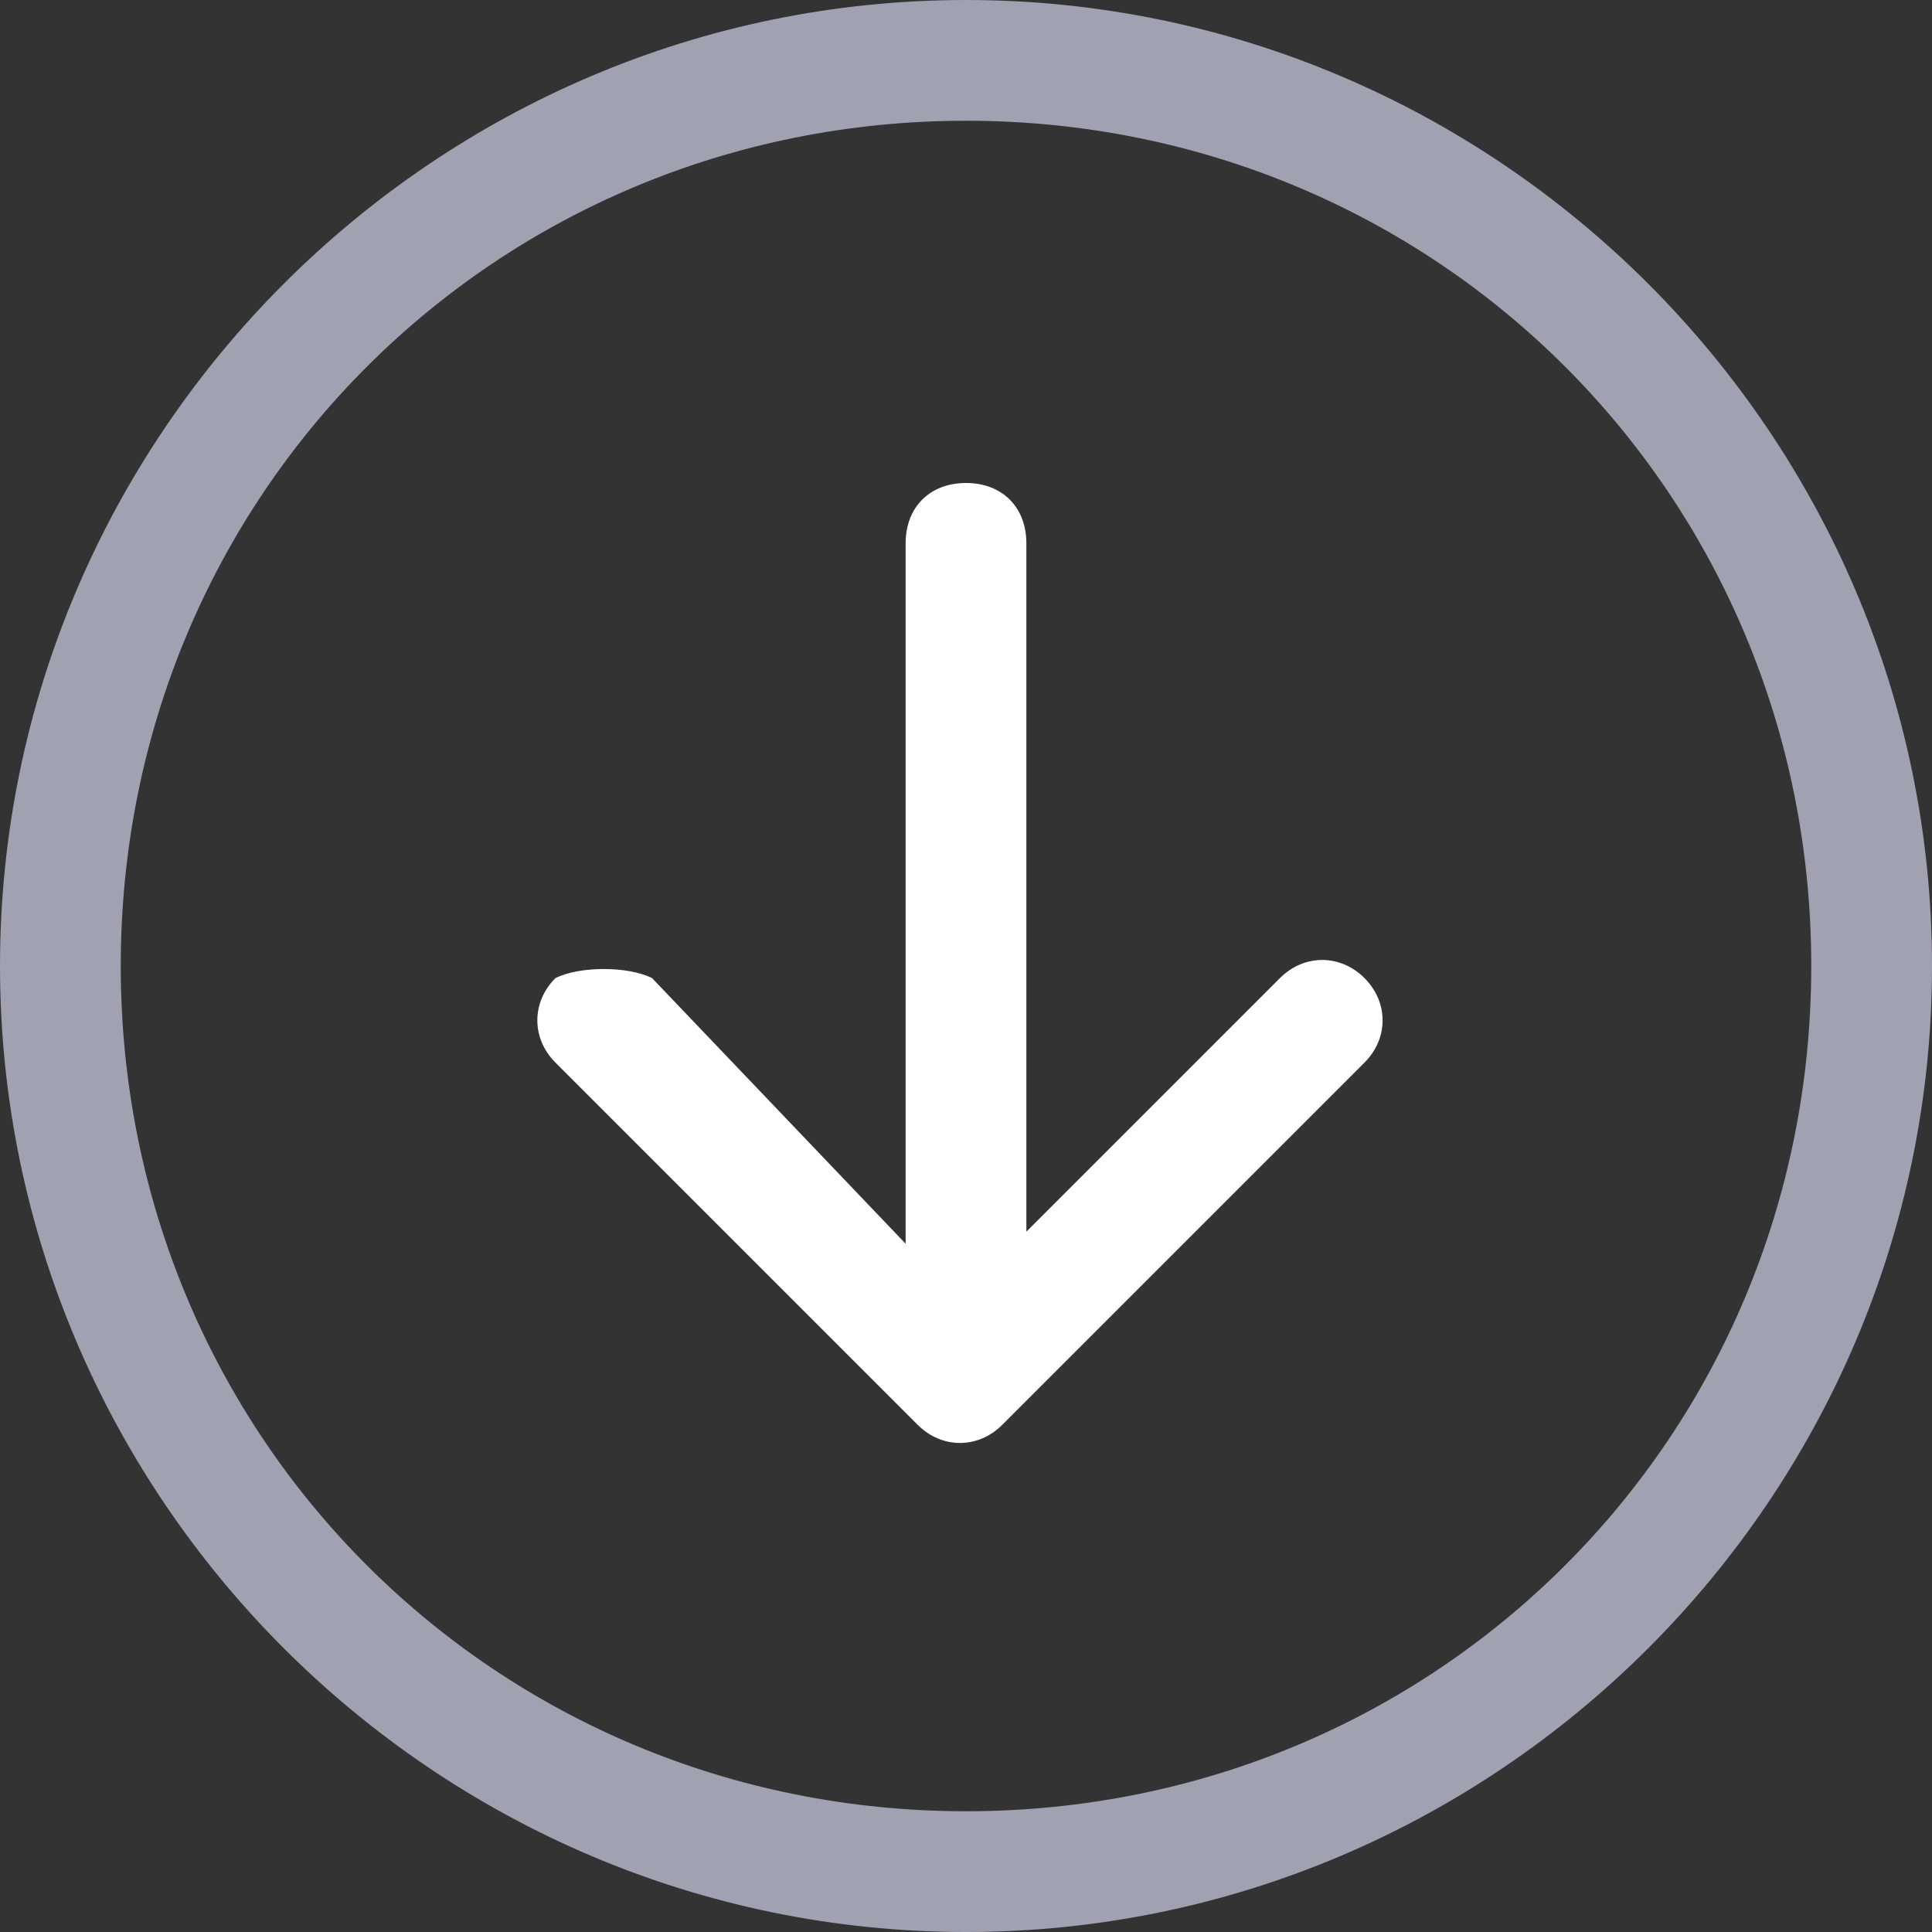
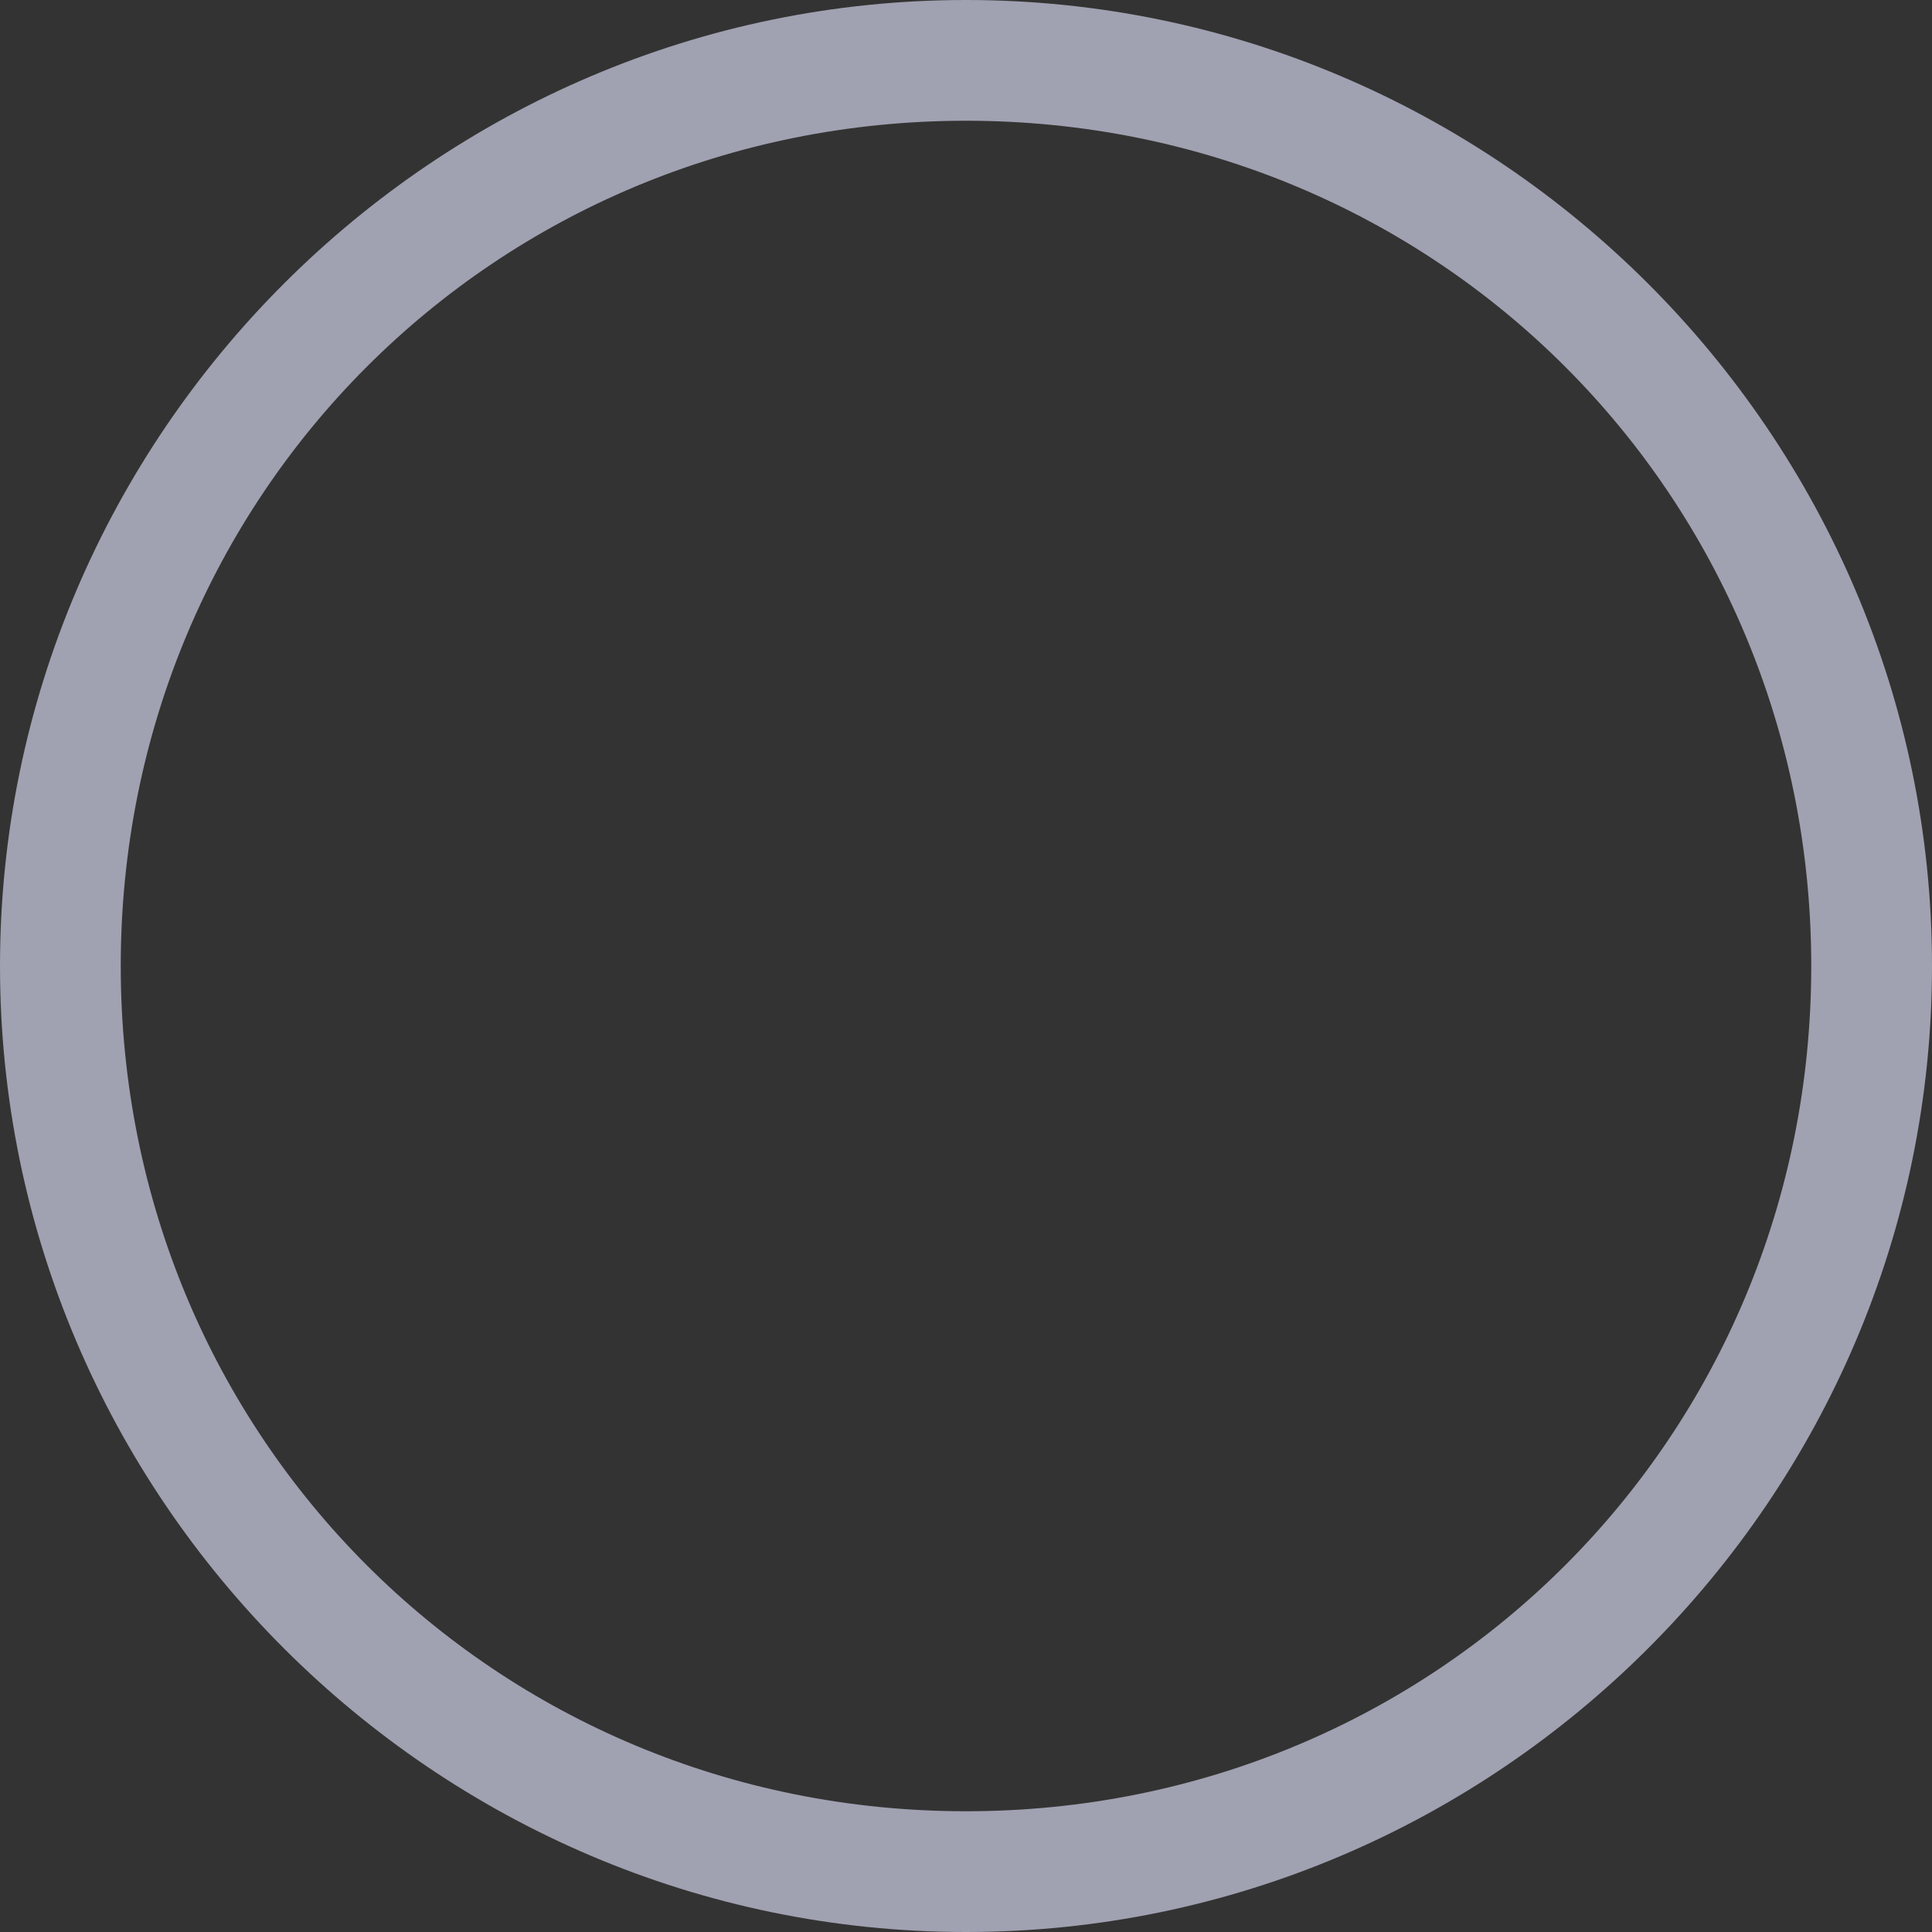
<svg xmlns="http://www.w3.org/2000/svg" version="1.1" x="0px" y="0px" viewBox="0 0 16 16" style="enable-background:new 0 0 16 16;" xml:space="preserve">
  <rect x="0" y="0" width="16" height="16" fill="#333333" stroke="none" />
  <style type="text/css">
	.st0{fill:#A0A1B1;}
	.st1{fill:#FFFFFF;}
</style>
  <g id="Calque_1">
    <path class="st0" d="M8,0C3.6,0,0,3.6,0,8s3.6,8,8,8s8-3.6,8-8S12.4,0,8,0z M8,15c-3.9,0-7-3.1-7-7s3.1-7,7-7s7,3.1,7,7   S11.9,15,8,15z" />
  </g>
  <g id="Calque_1_-_copie">
-     <path class="st1" d="M4.6,8.1c-0.2,0.2-0.2,0.5,0,0.7l3,3c0.2,0.2,0.5,0.2,0.7,0l3-3c0.2-0.2,0.2-0.5,0-0.7s-0.5-0.2-0.7,0   l-2.1,2.1V4.5C8.5,4.2,8.3,4,8,4S7.5,4.2,7.5,4.5v5.8L5.4,8.1C5.2,8,4.8,8,4.6,8.1z" />
-   </g>
+     </g>
</svg>